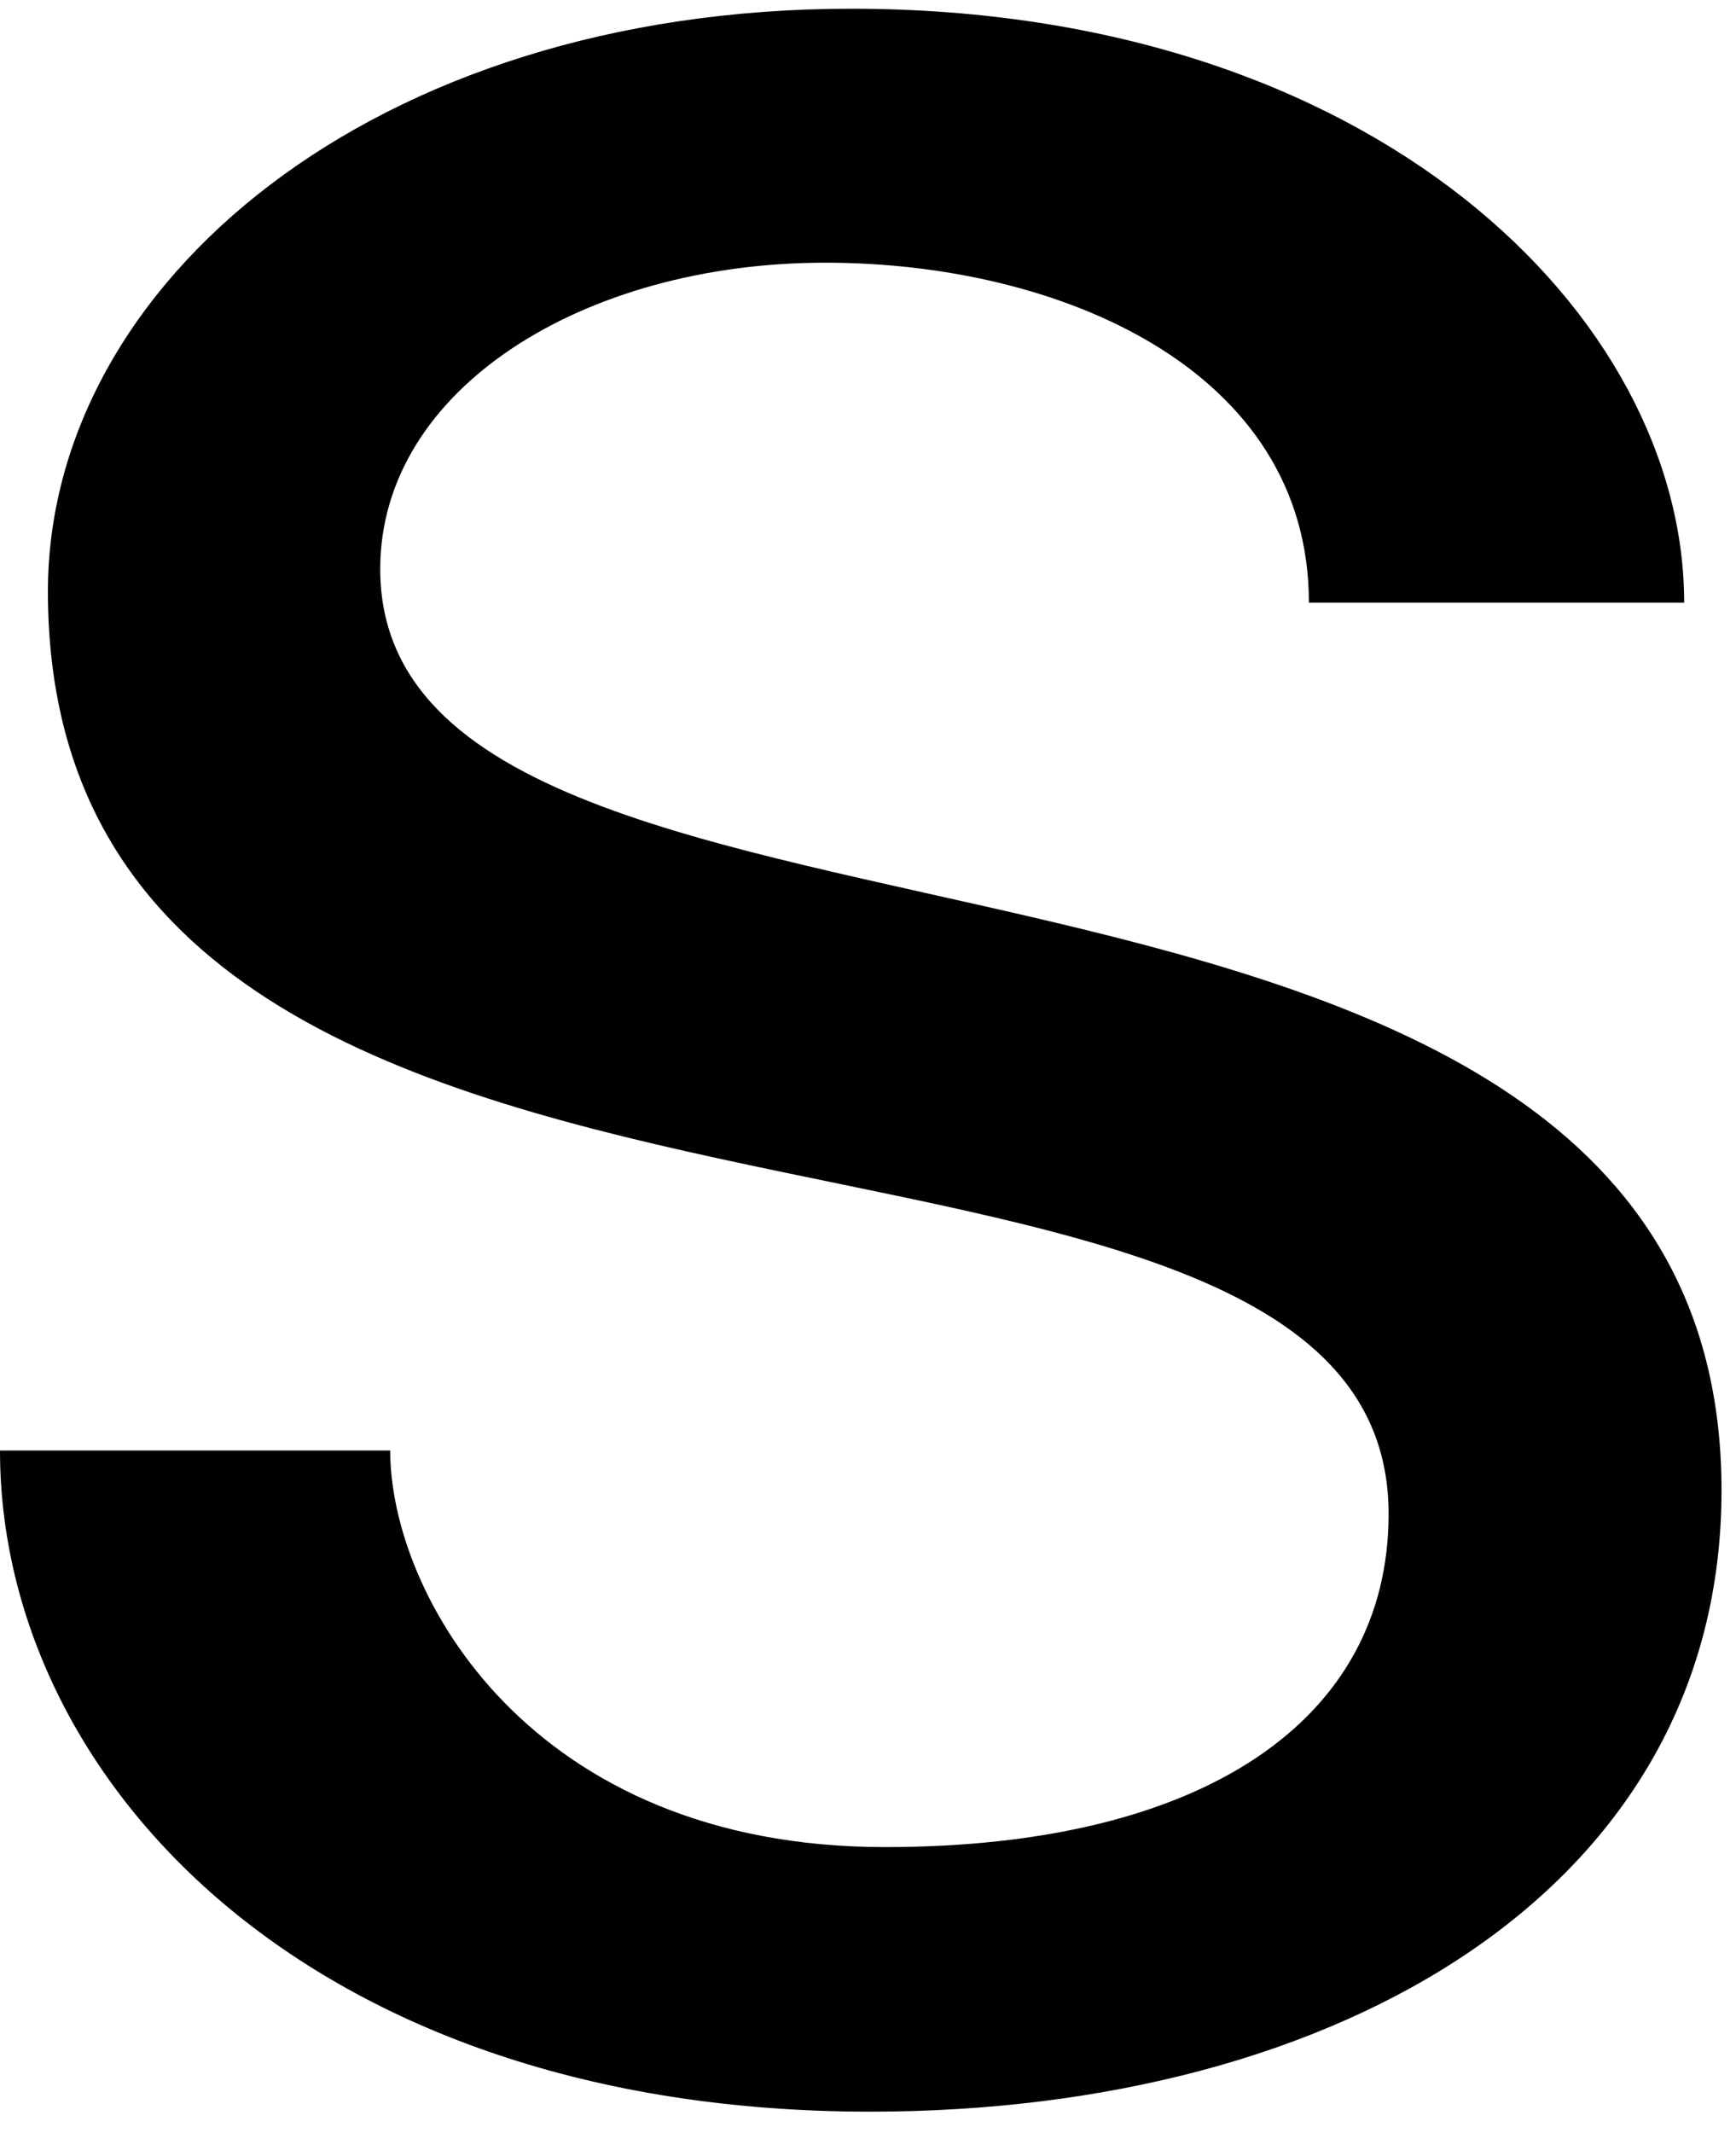
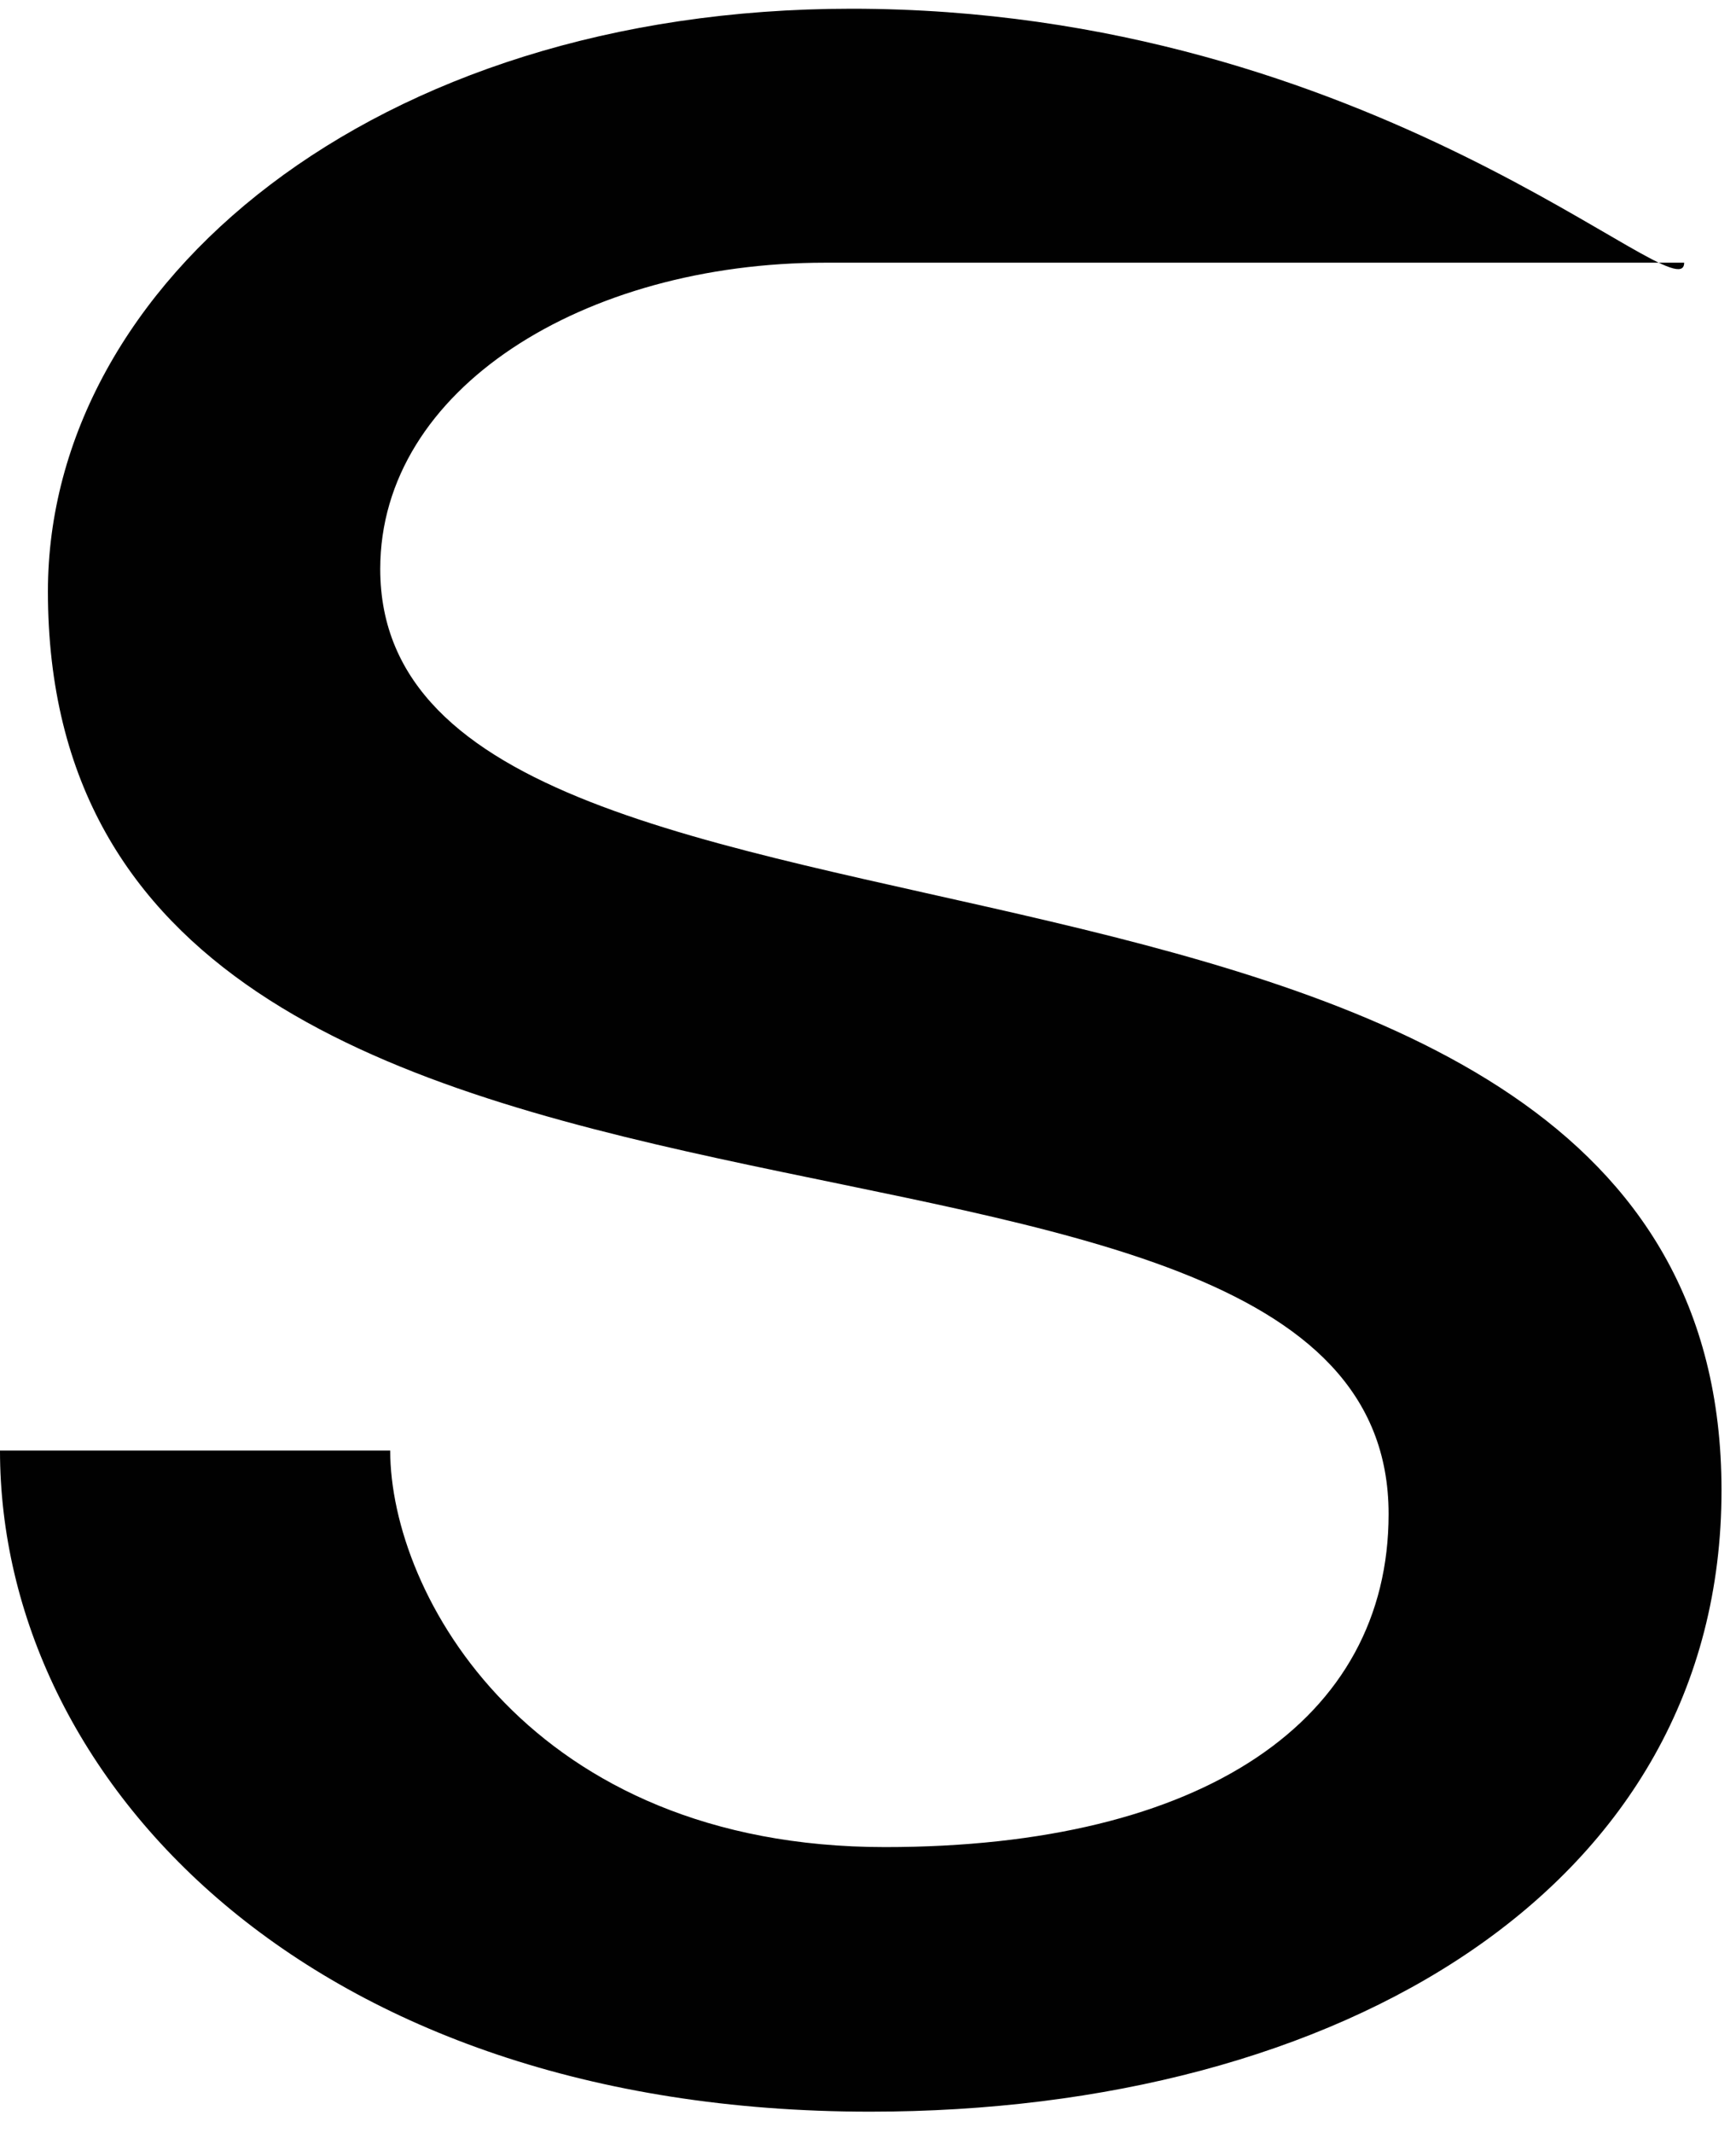
<svg xmlns="http://www.w3.org/2000/svg" width="35" height="43" viewBox="0 0 35 43" fill="none">
-   <path d="M7.666 11.469C7.666 7.833 11.778 5.295 16.639 5.295C21.379 5.295 26.389 7.453 26.389 12.147H33.955C33.955 6.392 27.732 0.176 17.166 0.176C7.519 0.176 0.966 5.721 0.966 11.921C0.966 27.468 27.996 20.653 27.996 30.517C27.996 34.668 24.267 37.231 17.843 37.231C10.695 37.231 7.867 32.142 7.867 29.238H0C0 35.862 6.22 42.564 17.542 42.564C27.01 42.564 34.708 38.061 34.708 30.041C34.708 14.961 7.666 20.736 7.666 11.469Z" fill="#010101" />
+   <path d="M7.666 11.469C7.666 7.833 11.778 5.295 16.639 5.295H33.955C33.955 6.392 27.732 0.176 17.166 0.176C7.519 0.176 0.966 5.721 0.966 11.921C0.966 27.468 27.996 20.653 27.996 30.517C27.996 34.668 24.267 37.231 17.843 37.231C10.695 37.231 7.867 32.142 7.867 29.238H0C0 35.862 6.22 42.564 17.542 42.564C27.01 42.564 34.708 38.061 34.708 30.041C34.708 14.961 7.666 20.736 7.666 11.469Z" fill="#010101" />
</svg>